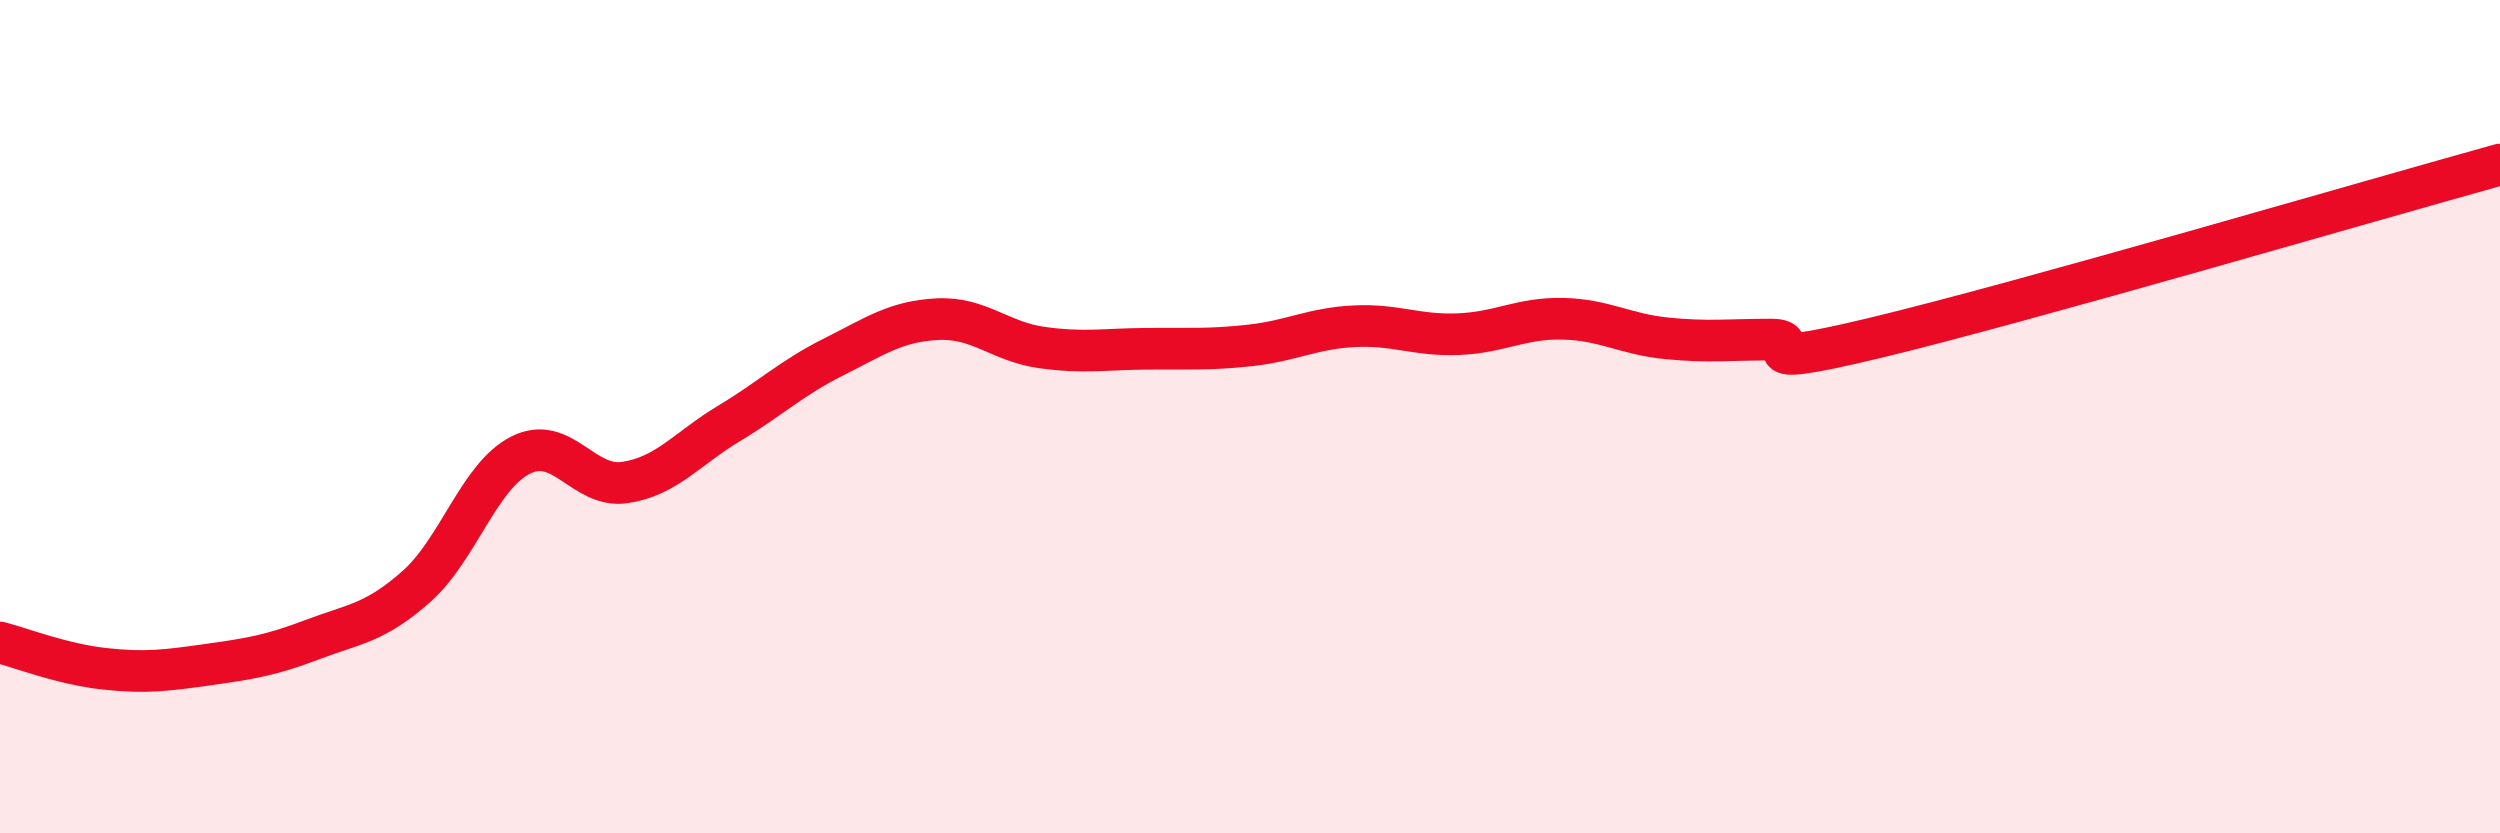
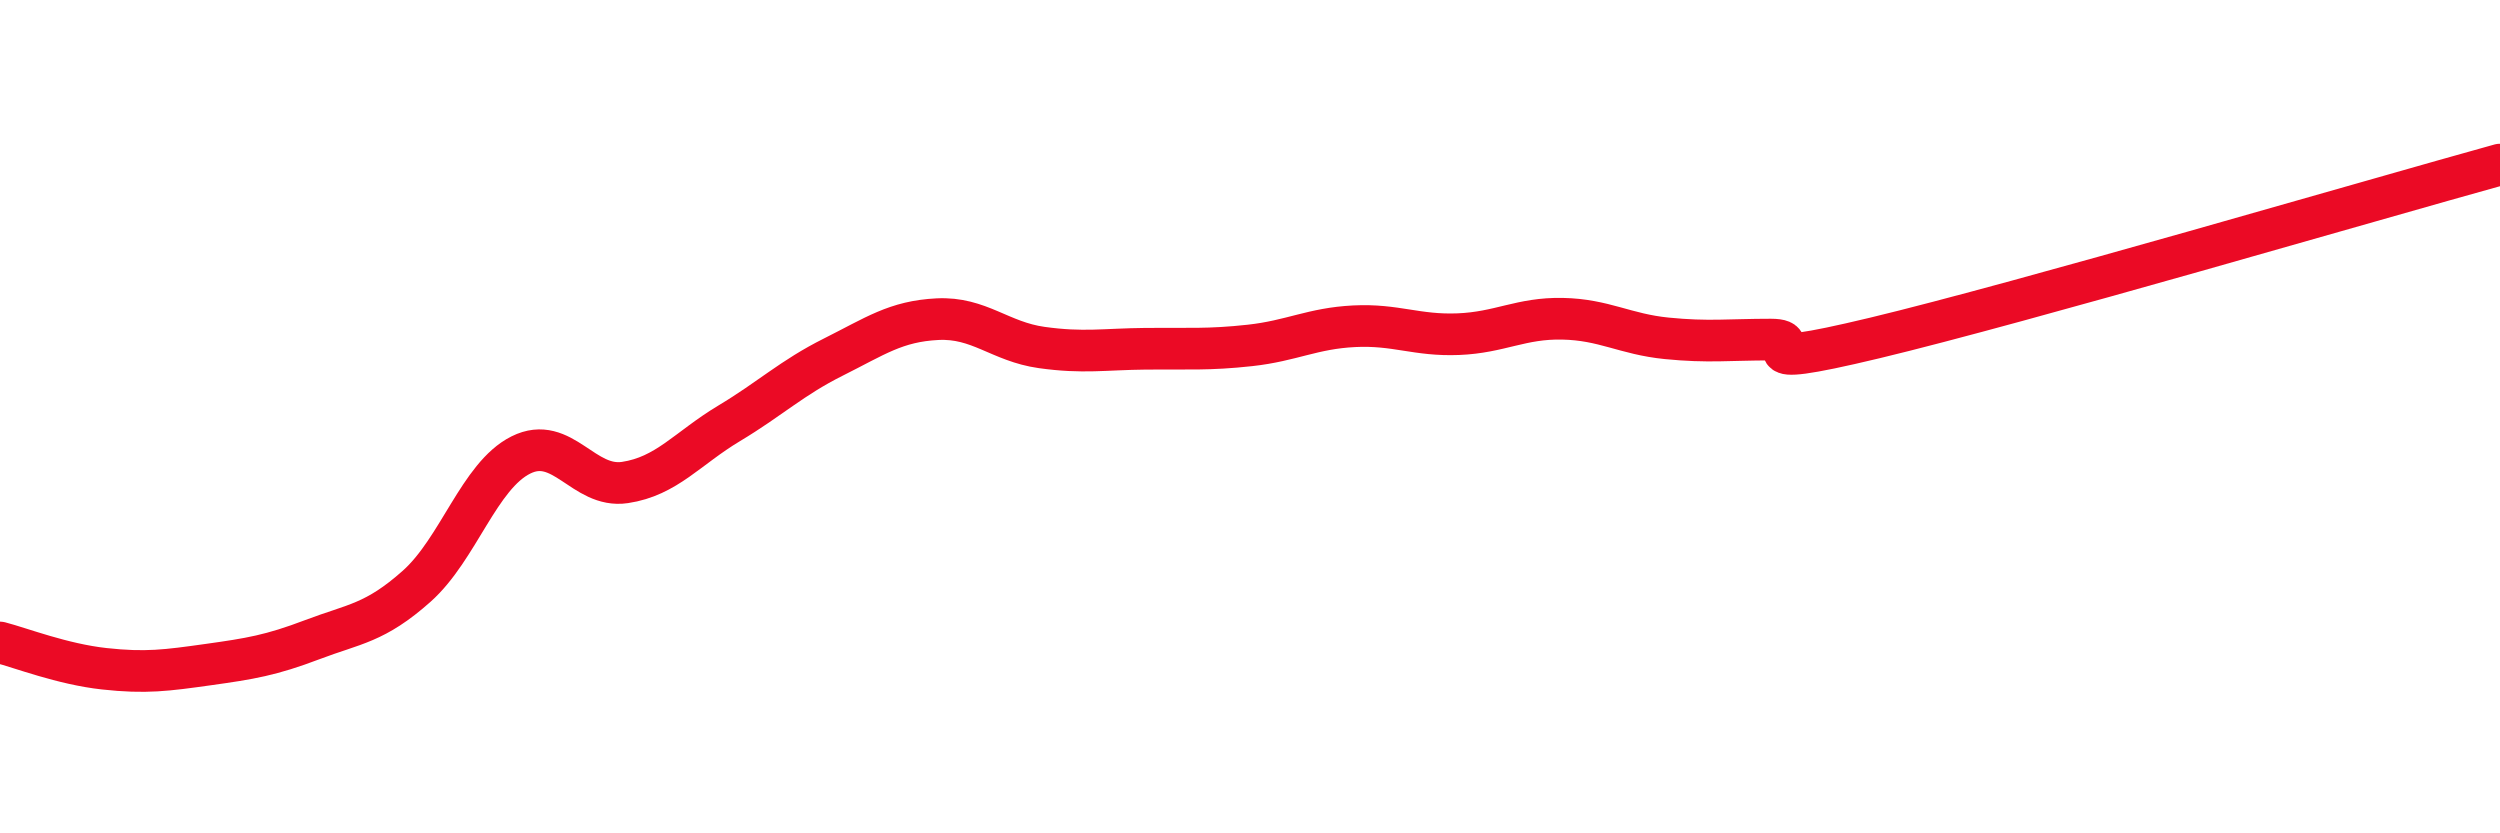
<svg xmlns="http://www.w3.org/2000/svg" width="60" height="20" viewBox="0 0 60 20">
-   <path d="M 0,15.42 C 0.5,15.55 1.5,15.94 2.5,16.05 C 3.5,16.16 4,16.09 5,15.95 C 6,15.81 6.5,15.73 7.5,15.35 C 8.5,14.97 9,14.96 10,14.07 C 11,13.18 11.5,11.42 12.5,10.92 C 13.5,10.42 14,11.73 15,11.58 C 16,11.43 16.5,10.76 17.5,10.16 C 18.5,9.56 19,9.07 20,8.57 C 21,8.07 21.5,7.71 22.5,7.66 C 23.5,7.61 24,8.2 25,8.34 C 26,8.48 26.5,8.38 27.5,8.37 C 28.5,8.36 29,8.4 30,8.29 C 31,8.18 31.5,7.88 32.5,7.83 C 33.5,7.78 34,8.06 35,8.02 C 36,7.98 36.5,7.63 37.5,7.65 C 38.5,7.67 39,8.02 40,8.12 C 41,8.22 41.5,8.15 42.5,8.15 C 43.5,8.15 41.5,8.95 45,8.11 C 48.5,7.27 57,4.78 60,3.95L60 20L0 20Z" fill="#EB0A25" opacity="0.1" stroke-linecap="round" stroke-linejoin="round" />
  <path d="M 0,15.42 C 0.5,15.55 1.5,15.94 2.5,16.05 C 3.5,16.16 4,16.09 5,15.95 C 6,15.81 6.5,15.73 7.5,15.35 C 8.5,14.97 9,14.96 10,14.07 C 11,13.18 11.5,11.42 12.5,10.92 C 13.5,10.42 14,11.73 15,11.58 C 16,11.43 16.5,10.76 17.5,10.16 C 18.5,9.56 19,9.07 20,8.57 C 21,8.07 21.5,7.71 22.5,7.66 C 23.5,7.61 24,8.2 25,8.34 C 26,8.48 26.5,8.38 27.5,8.37 C 28.5,8.36 29,8.4 30,8.29 C 31,8.18 31.5,7.88 32.5,7.83 C 33.5,7.78 34,8.06 35,8.02 C 36,7.98 36.5,7.63 37.5,7.65 C 38.5,7.67 39,8.02 40,8.12 C 41,8.22 41.5,8.15 42.5,8.15 C 43.5,8.15 41.5,8.95 45,8.11 C 48.5,7.27 57,4.78 60,3.95" stroke="#EB0A25" stroke-width="1" fill="none" stroke-linecap="round" stroke-linejoin="round" />
</svg>